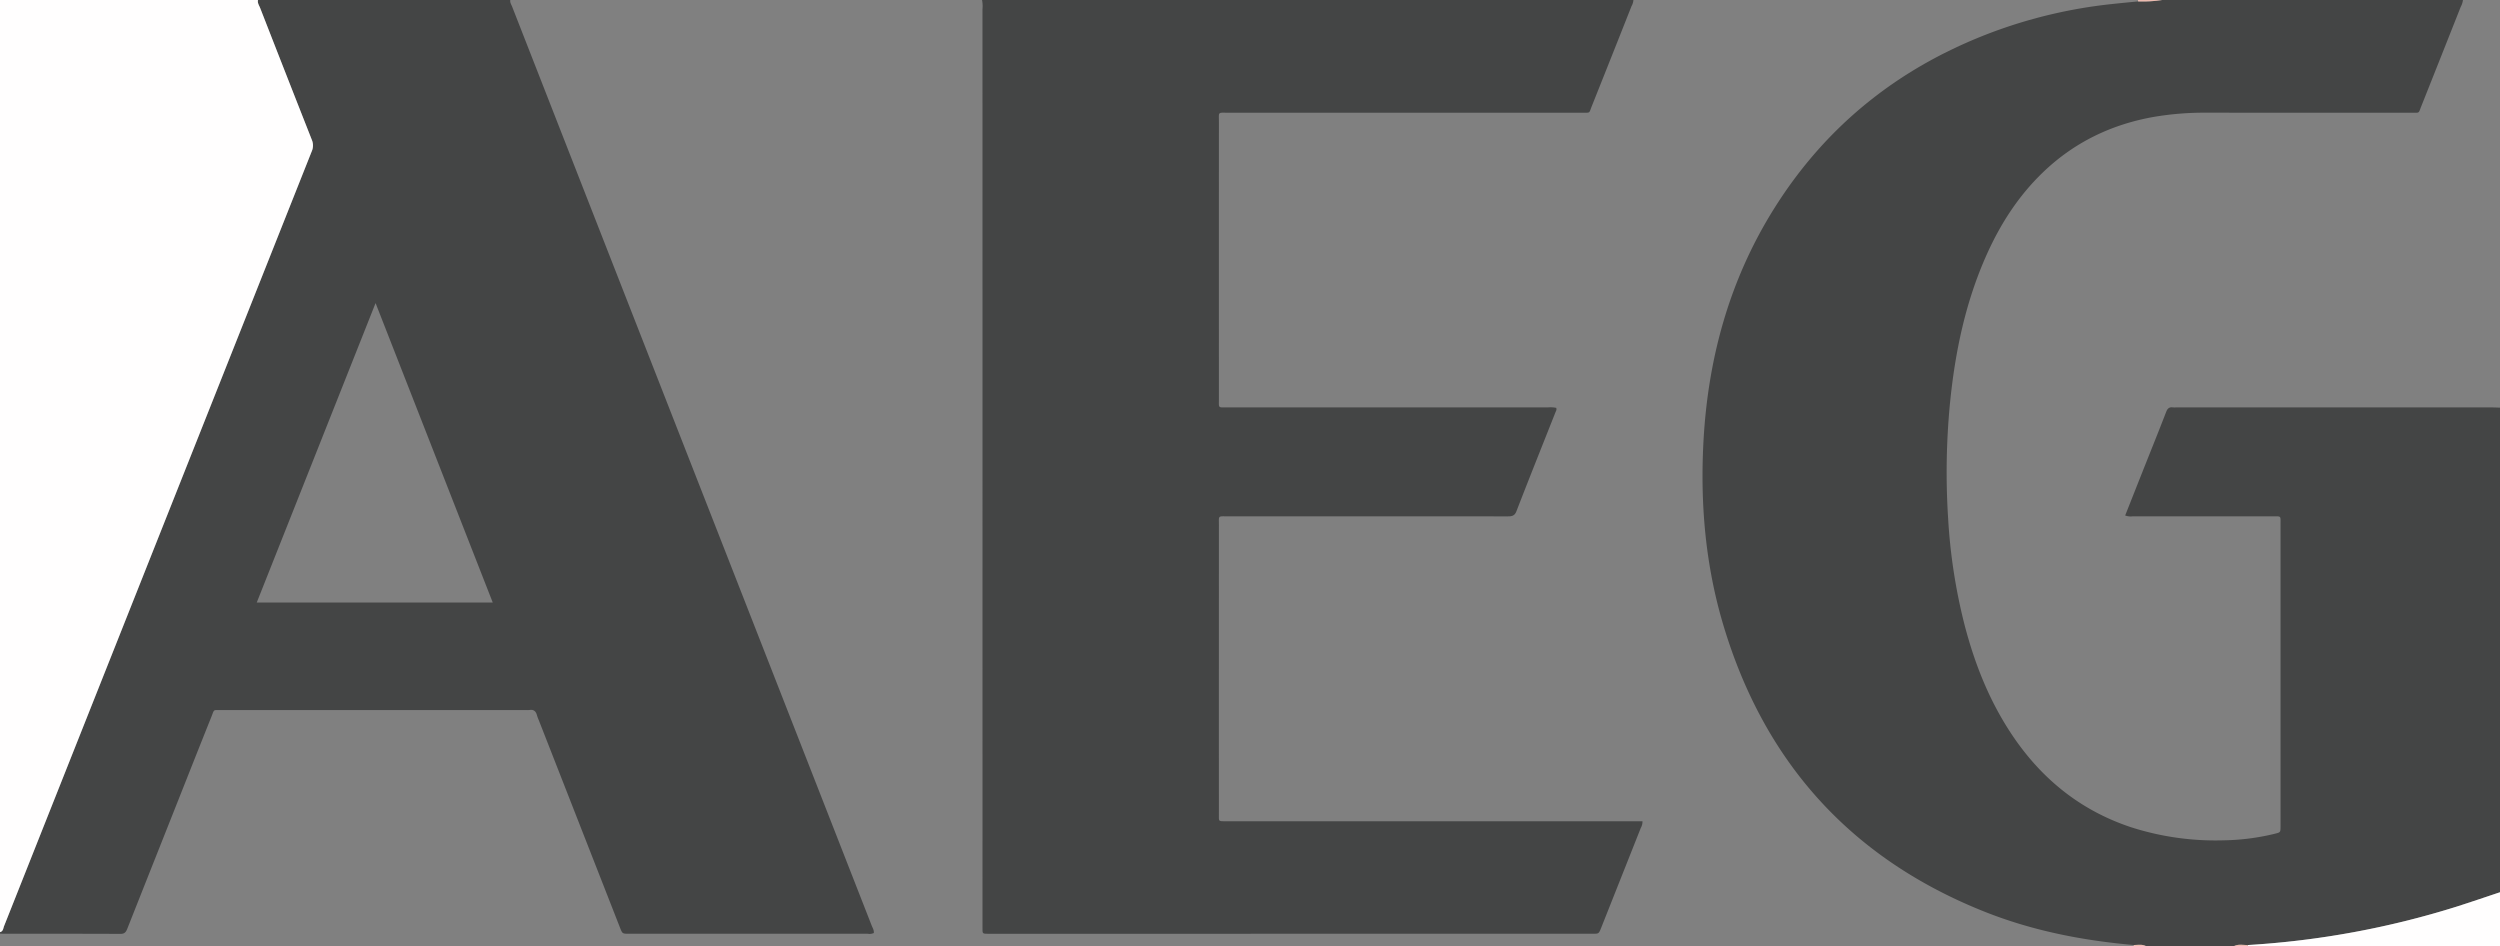
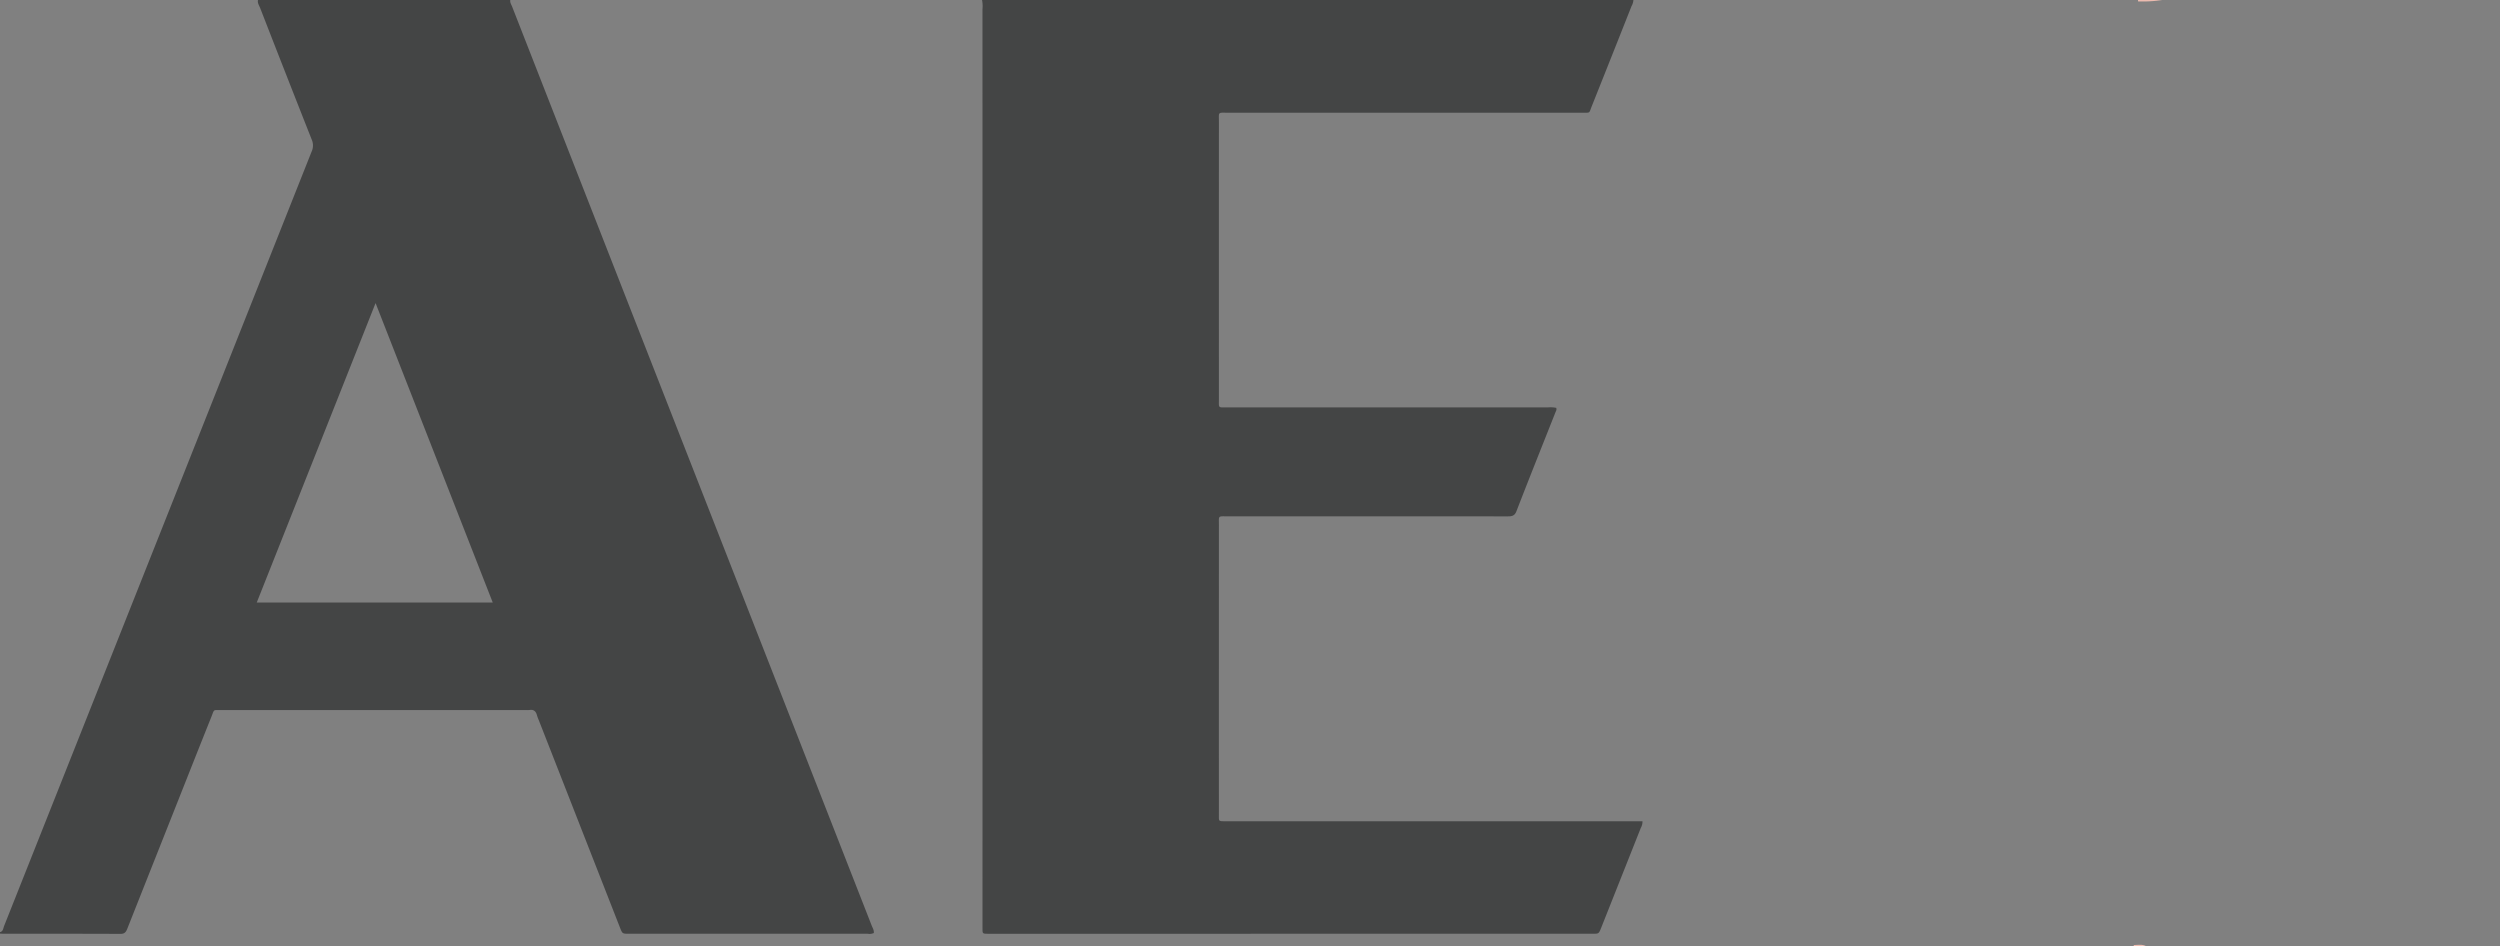
<svg xmlns="http://www.w3.org/2000/svg" id="Layer_1" data-name="Layer 1" viewBox="0 0 1034 391.434">
  <rect x="0" y="0" width="1034" height="391.434" fill="#808080" stroke="none" />
  <defs>
    <style>.cls-1{fill:#444545;}.cls-2{fill:#fffefe;}.cls-3{fill:#ecbbaf;}</style>
  </defs>
-   <path class="cls-1" d="M882.489,390.859c-21.227-1.86-41.989-5.924-61.831-13.842-55.178-22.019-90.967-61.811-107.92-118.604-7.379-24.721-9.566-50.095-8.183-75.768,1.841-34.193,10.617-66.401,28.786-95.673,22.225-35.807,53.625-60.297,93.135-74.559a202.317,202.317,0,0,1,46.948-10.734c3.611-.394,7.228-.733,10.842-1.097A51.89,51.89,0,0,0,894.286,0h124.387a7.606,7.606,0,0,1-.896,2.779q-8.12,20.533-16.287,41.046c-1.298,3.247-.55,2.787-4.202,2.788q-42.296.02-84.591-.005a124.642,124.642,0,0,0-21.704,1.711c-17.693,3.099-33.197,10.573-46.17,23.101-9.964,9.622-17.333,21.034-22.991,33.592-8.892,19.735-13.244,40.614-15.342,62.028a297.281,297.281,0,0,0-.742,47.387,231.882,231.882,0,0,0,6.683,43.596c4.159,16.169,10.211,31.553,19.491,45.535,12.244,18.448,28.551,31.702,49.727,38.665a114.371,114.371,0,0,0,38.322,5.33,94.869,94.869,0,0,0,20.989-2.739c2.245-.557,2.241-.574,2.273-2.925.004-.295.001-.589.001-.884q0-62.043-.004-124.087c-.001-3.716.38-3.358-3.267-3.36q-28.885-.014-57.77-.016a6.604,6.604,0,0,1-3.222-.337c2.663-6.726,5.254-13.286,7.856-19.841,3.041-7.662,6.134-15.304,9.098-22.995.557-1.447,1.297-2.073,2.795-1.872a8.925,8.925,0,0,0,1.178.009q65.433 0,130.866.005c1.079 0,2.157.059,3.236.091v200.433c-5.947,1.975-11.875,4.012-17.845,5.915a359.897,359.897,0,0,1-86.487,15.922c-1.986.004-4.024-.525-5.906.564H887.802C886.12,390.422,884.282,390.846,882.489,390.859Z" />
  <path class="cls-1" d="M211.044,0c-.17,1.051.44,1.897.79,2.792q45.418,116.116,90.866,232.22Q331.617,308.897,360.519,382.788c.383.979,1.035,1.909.885,3.103a4.067,4.067,0,0,1-2.521.302q-49.369.021-98.737.01c-2.718-0-2.728-.006-3.735-2.579q-16.797-42.901-33.587-85.805a16.469,16.469,0,0,1-.722-1.929c-.421-1.671-1.336-2.551-3.156-2.221a6.699,6.699,0,0,1-1.177.009q-62.926-0-125.853-0c-.098,0-.197-.002-.295 0-3.632.076-2.861-.534-4.196,2.798-5.402,13.481-10.726,26.993-16.083,40.492q-9.34,23.535-18.662,47.077c-.555,1.409-1.1,2.218-2.872,2.209-16.014-.081-32.028-.048-48.042-.053-.588-0-1.177-.047-1.765-.073v-.59c1.336-.332,1.324-1.618,1.694-2.551Q65.313,222.814,128.912,62.632a5.936,5.936,0,0,0,.071-4.759q-10.759-27.24-21.375-54.536c-.417-1.068-1.18-2.07-.907-3.337Zm-7.246,249.199c-16.144-41.256-32.191-82.263-48.463-123.844-16.513,41.614-32.773,82.591-49.143,123.844Z" />
  <path class="cls-1" d="M675.578,0a5.749,5.749,0,0,1-.767,2.511q-8.173,20.672-16.413,41.318c-1.271,3.17-.438,2.786-4.2,2.787q-73.098.01-146.197.012c-4.457.001-3.855-.553-3.857,3.943q-.022,57.182-.003,114.364c.001,4.037-.479,3.563,3.643,3.564q66.172.014,132.343.014a12.115,12.115,0,0,1,3.497.164c.342.75-.087,1.34-.335,1.966-5.384,13.595-10.819,27.17-16.093,40.807-.804,2.079-2.099,2.122-3.84,2.121q-57.624-.037-115.248-.012c-4.542.001-3.964-.522-3.966,3.851q-.02,59.245-.008,118.49c0,.196-.002.393 0.0.59.036,3.348-.461,3.175,3.149,3.175q84.299.002,168.598.001h3.446a5.183,5.183,0,0,1-.689,2.759q-8.193,20.662-16.396,41.32c-.973,2.45-.988,2.458-3.531,2.458q-124.827.004-249.655.007c-2.872 0-2.693.054-2.693-2.764q.004-35.665.001-71.33,0-154.155-.01-308.31A12.955,12.955,0,0,0,406.172,0Z" />
-   <path class="cls-2" d="M106.701,0c-.272,1.266.491,2.269.907,3.337q10.647,27.284,21.375,54.536a5.936,5.936,0,0,1-.071,4.759Q65.28,222.801,1.694,382.988c-.37.933-.359,2.219-1.694,2.551V0Z" />
-   <path class="cls-2" d="M929.668,390.871a359.897,359.897,0,0,0,86.487-15.922c5.97-1.903,11.898-3.94,17.845-5.915v22.401H929.657A1.505,1.505,0,0,1,929.668,390.871Z" />
  <path class="cls-3" d="M894.286,0a51.89,51.89,0,0,1-10.021.581A1.471,1.471,0,0,0,884.265,0Z" />
-   <path class="cls-3" d="M929.668,390.871a1.505,1.505,0,0,0-.011.564h-5.895C925.645,390.346,927.682,390.875,929.668,390.871Z" />
  <path class="cls-3" d="M882.489,390.859c1.793-.013,3.63-.437,5.312.575H882.496A1.314,1.314,0,0,0,882.489,390.859Z" />
</svg>